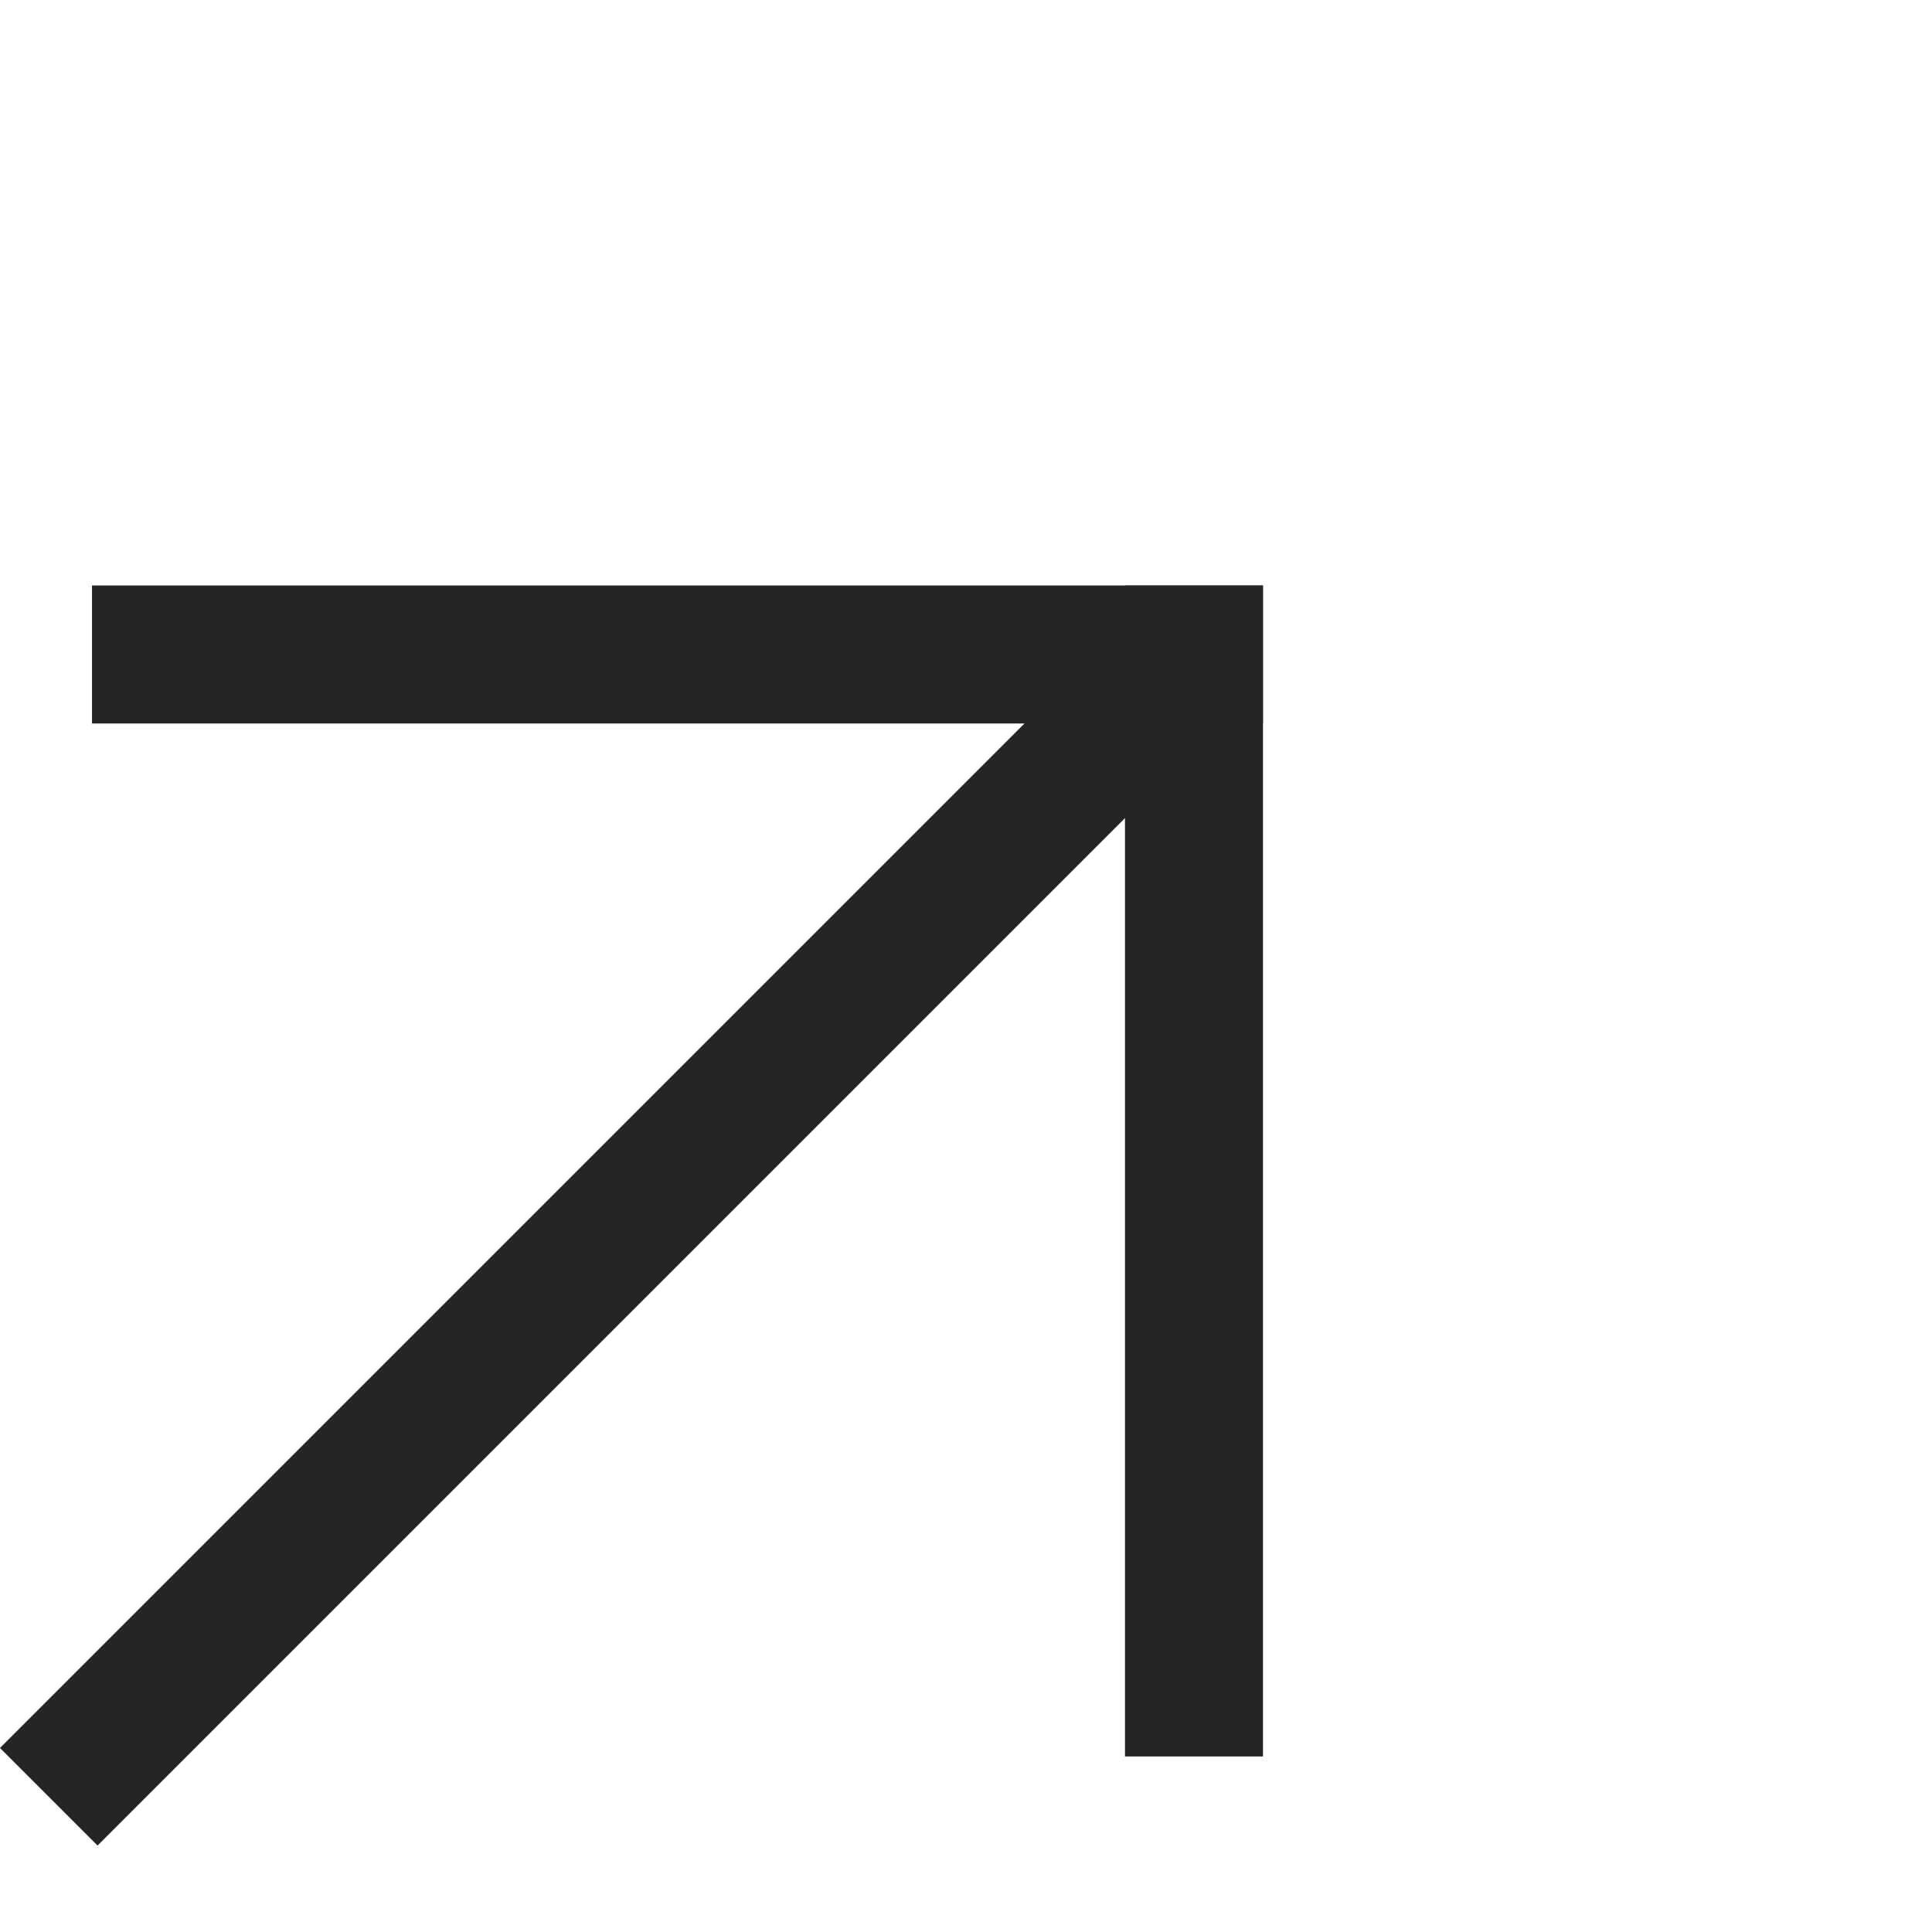
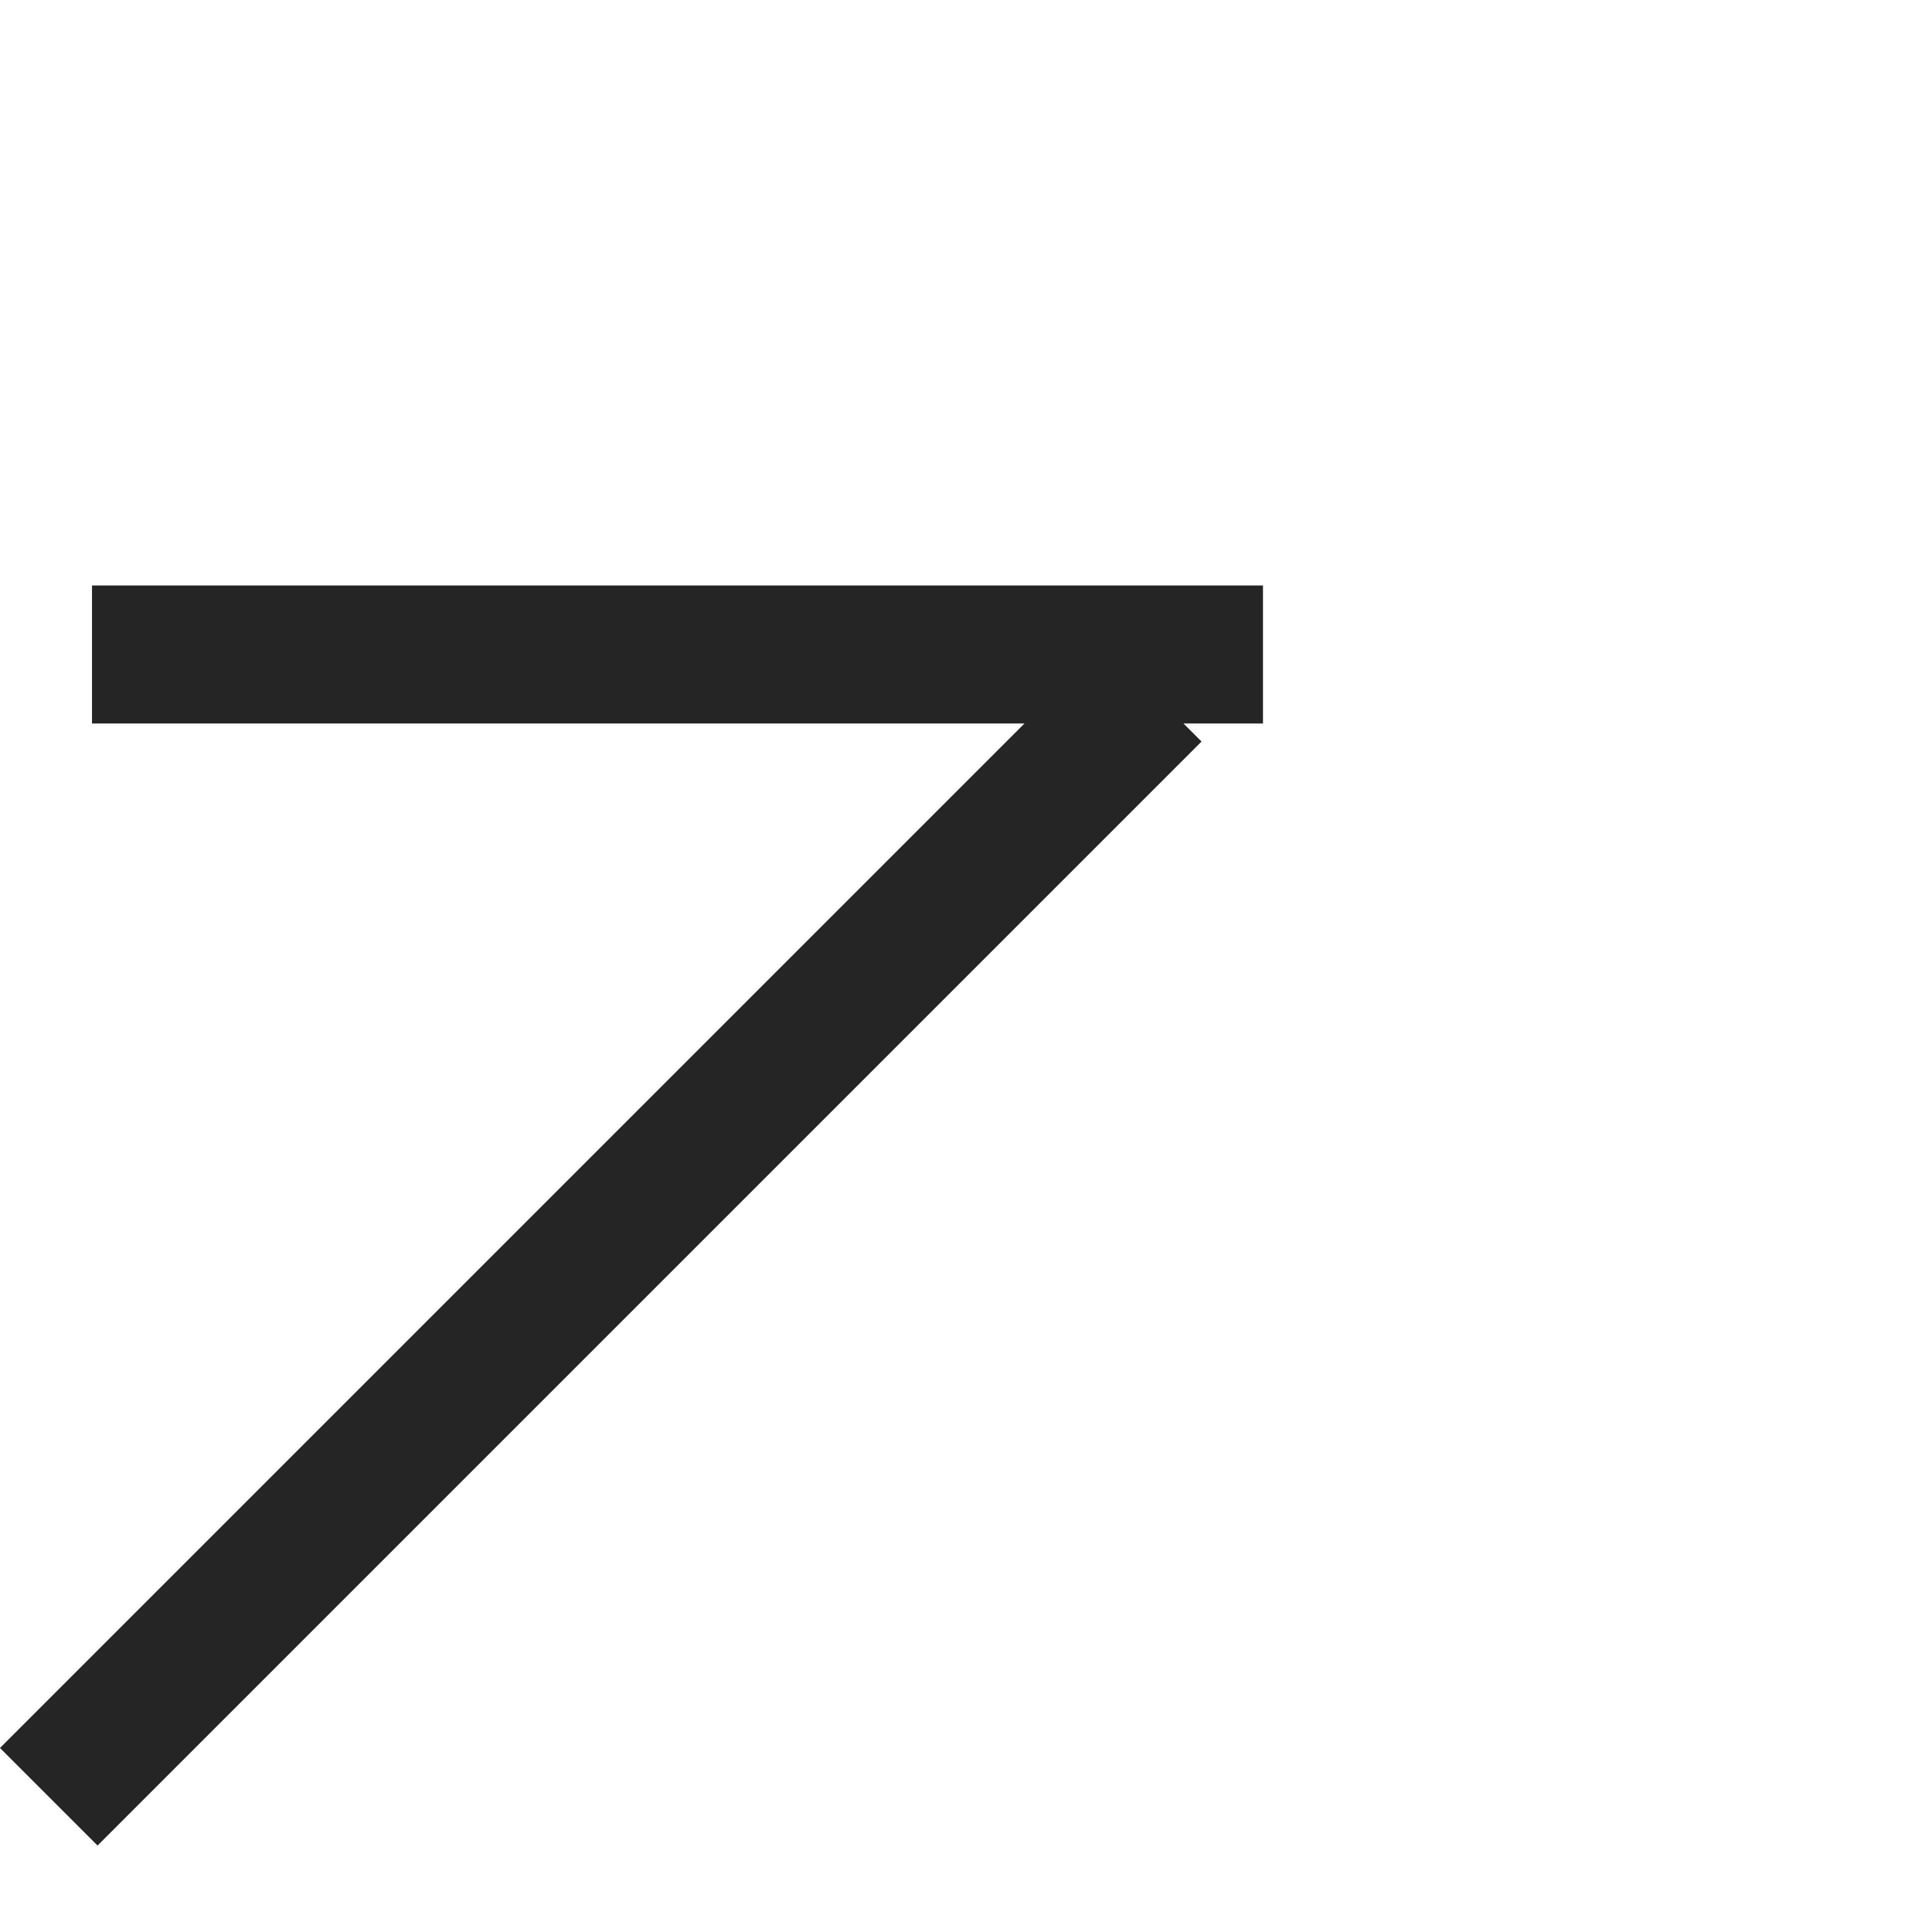
<svg xmlns="http://www.w3.org/2000/svg" width="21" height="21" viewBox="0 0 21 21" fill="none">
-   <line x1="12.978" y1="19.092" x2="12.978" y2="6.364" stroke="#252525" stroke-width="1.5" />
  <line y1="-0.75" x2="12.728" y2="-0.75" transform="matrix(1 8.42937e-08 8.42937e-08 -1 1 6.364)" stroke="#252525" stroke-width="1.5" />
  <line x1="12.53" y1="7.53" x2="0.53" y2="19.53" stroke="#252525" stroke-width="1.5" />
</svg>